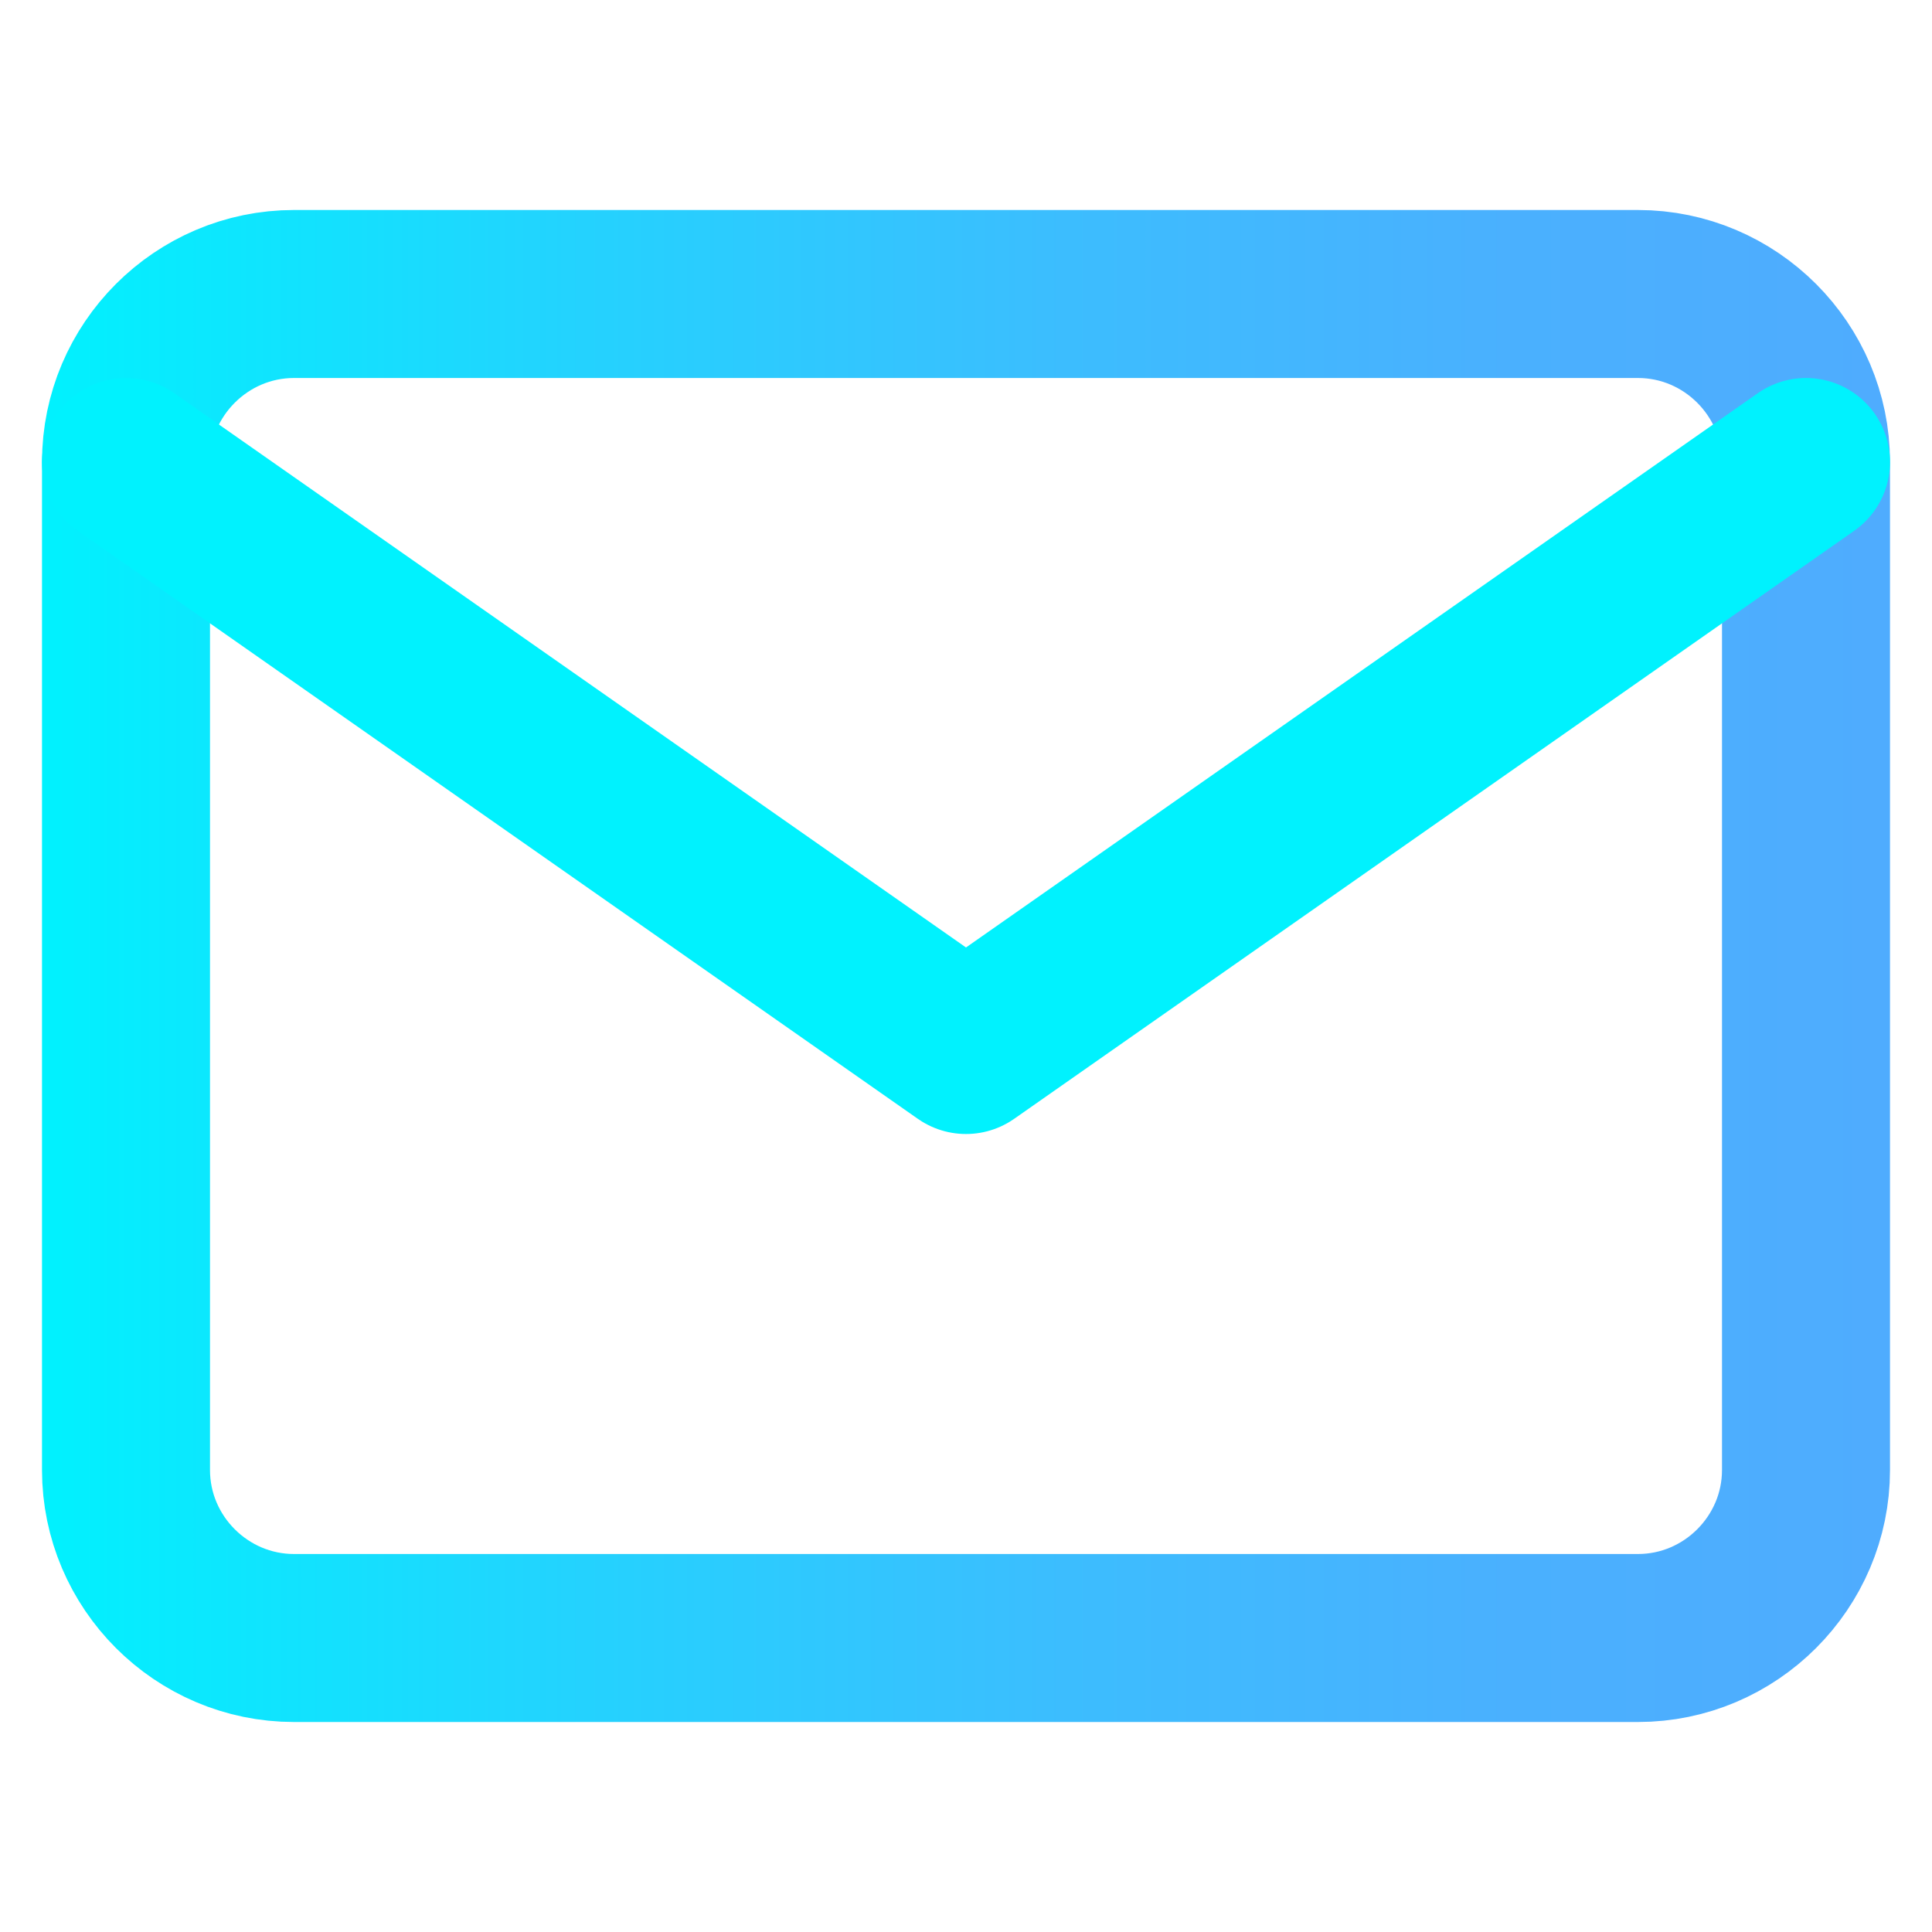
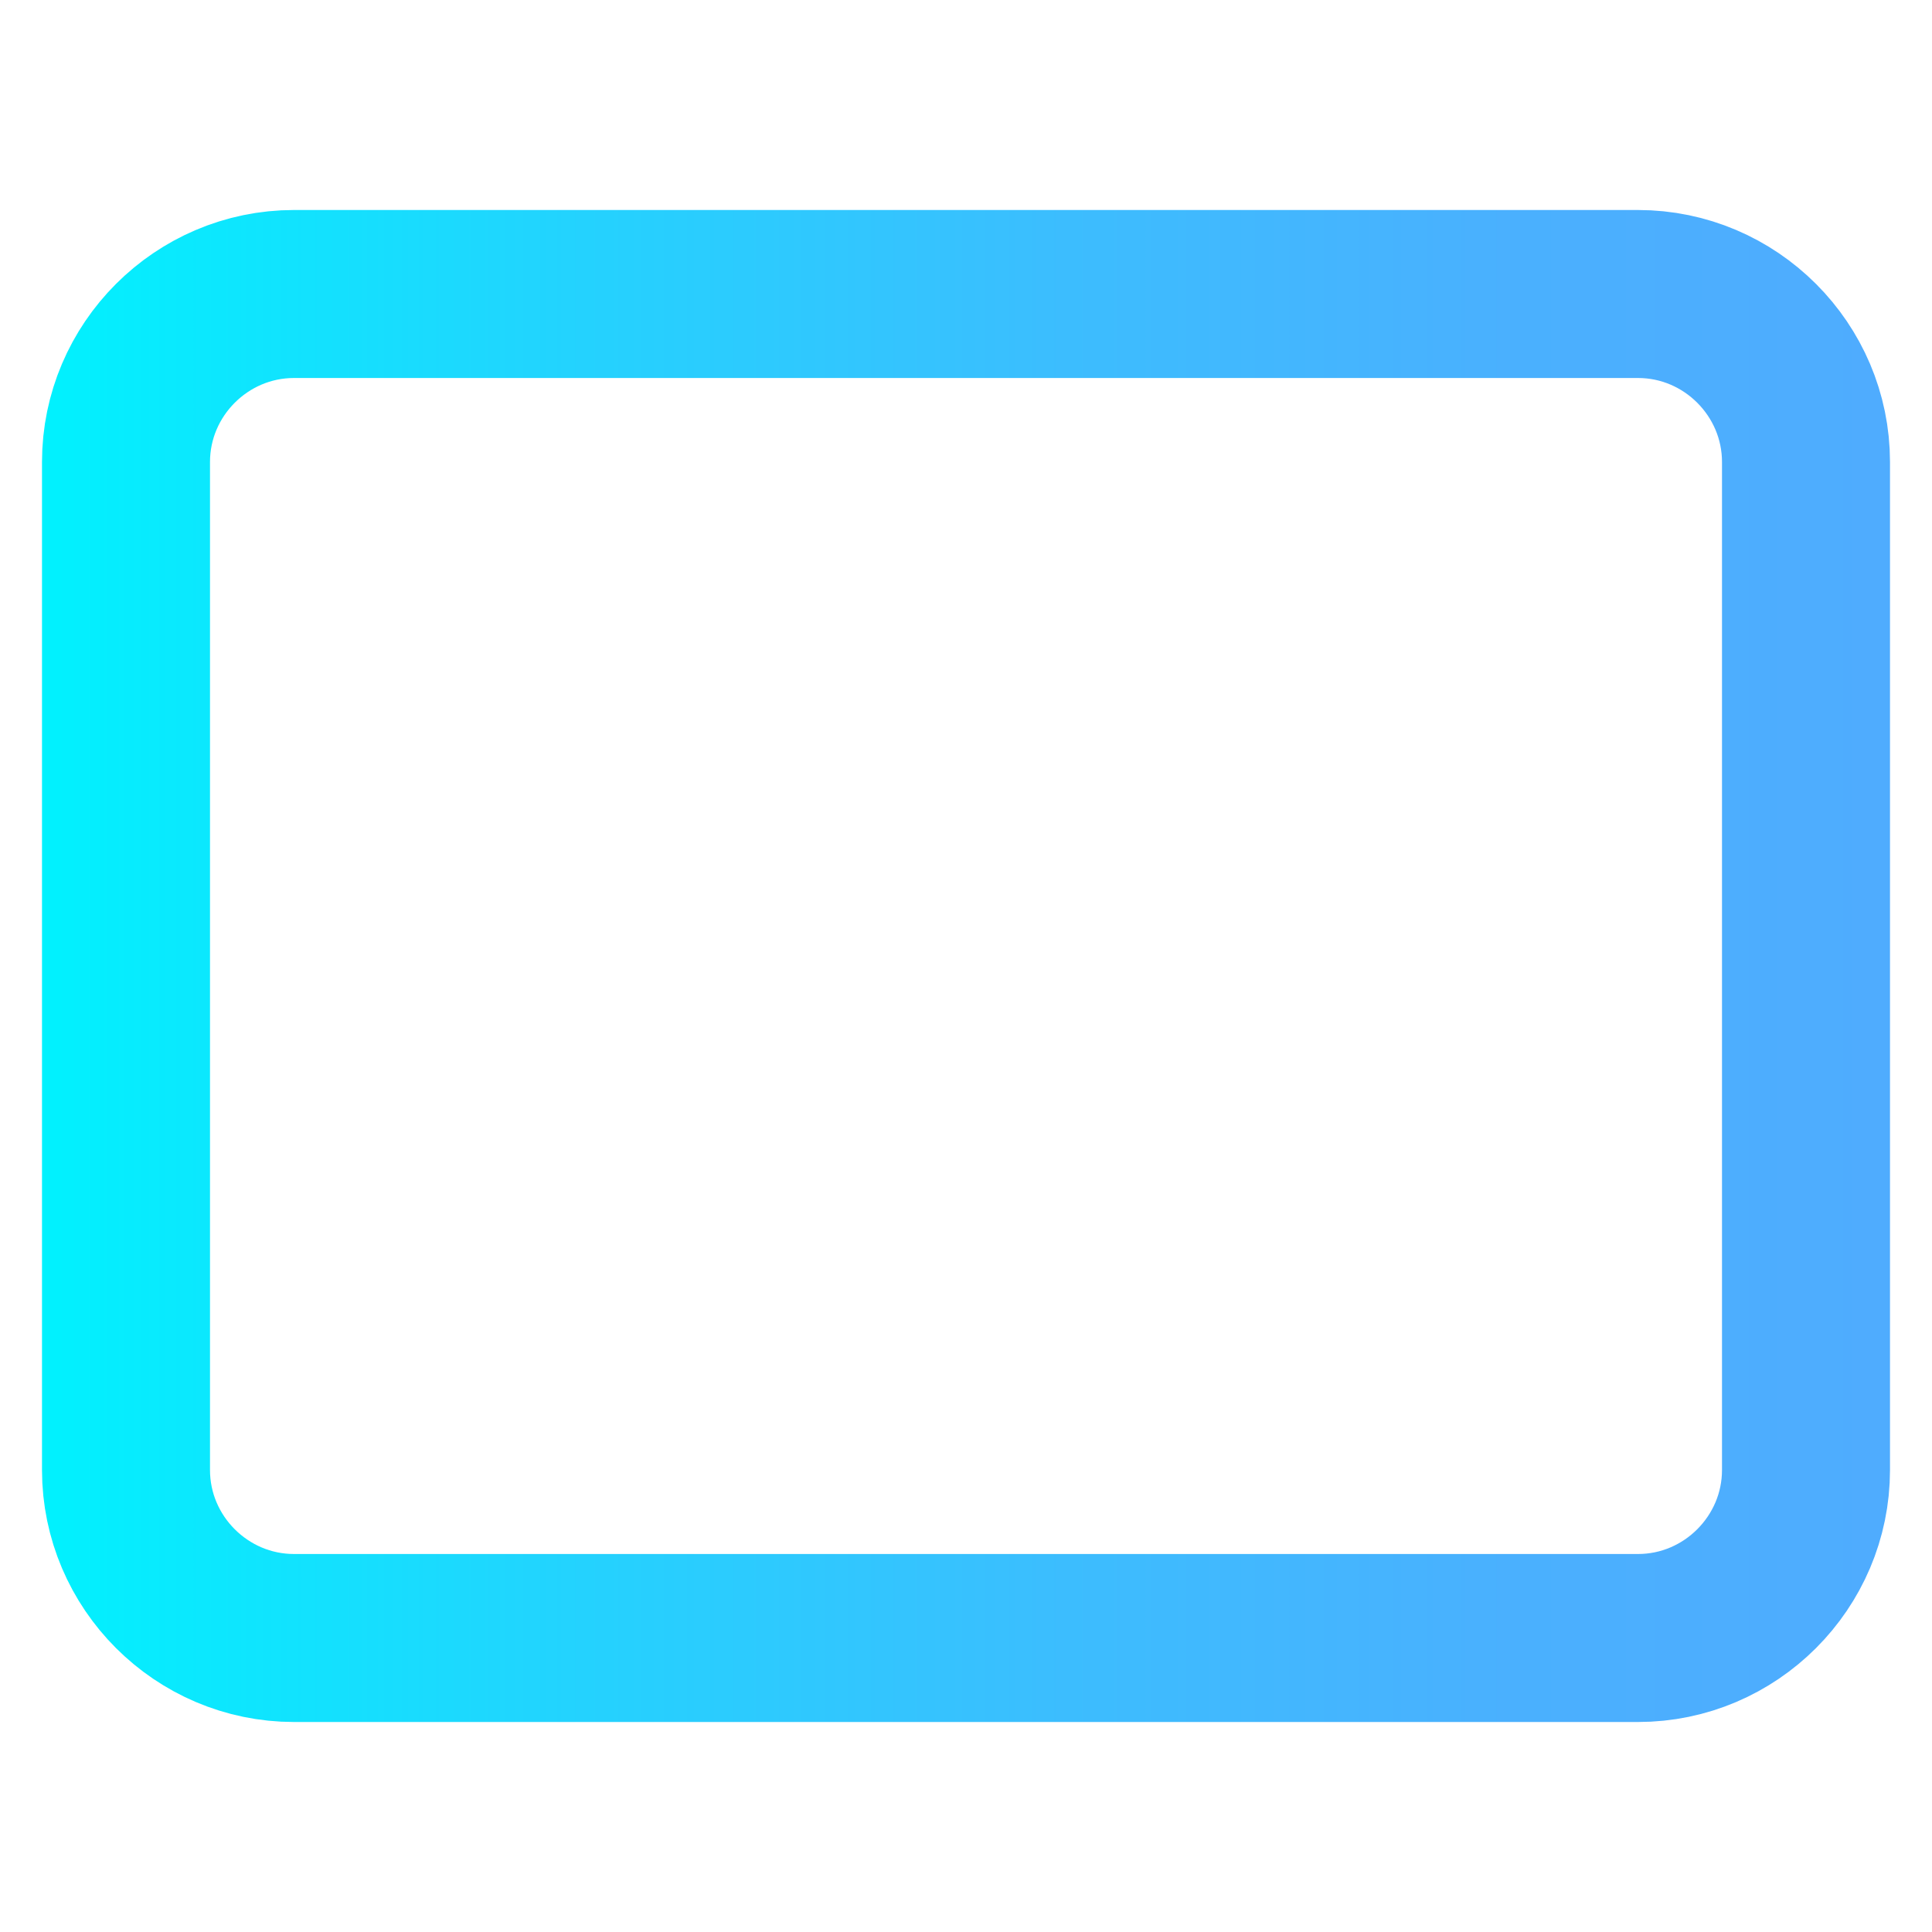
<svg xmlns="http://www.w3.org/2000/svg" xmlns:ns1="http://sodipodi.sourceforge.net/DTD/sodipodi-0.dtd" xmlns:ns2="http://www.inkscape.org/namespaces/inkscape" xmlns:xlink="http://www.w3.org/1999/xlink" width="23" height="23" viewBox="0 0 23 23" class="feather feather-mail" version="1.1" id="svg6" ns1:docname="safari-pinned-tab.svg" ns2:version="0.92.4 (5da689c313, 2019-01-14)" style="fill:none;stroke:currentColor;stroke-width:2;stroke-linecap:round;stroke-linejoin:round" ns2:export-filename="/home/ilya/projects/sites/eTeacher/Mailinvicta/client/public/img/icons/apple-touch-icon.png" ns2:export-xdpi="751.29999" ns2:export-ydpi="751.29999">
  <defs id="defs10">
    <linearGradient id="SVGID_1_" gradientUnits="userSpaceOnUse" x1="0" y1="258" x2="512" y2="258" gradientTransform="matrix(1,0,0,-1,633.492,99.627)">
      <stop offset="0" style="stop-color:#00F2FE" id="stop2" />
      <stop offset="0.021" style="stop-color:#03EFFE" id="stop4" />
      <stop offset="0.293" style="stop-color:#24D2FE" id="stop6" />
      <stop offset="0.554" style="stop-color:#3CBDFE" id="stop8" />
      <stop offset="0.796" style="stop-color:#4AB0FE" id="stop10" />
      <stop offset="1" style="stop-color:#4FACFE" id="stop12" />
    </linearGradient>
    <linearGradient ns2:collect="always" xlink:href="#SVGID_1_" id="linearGradient865" x1="1" y1="12" x2="23" y2="12" gradientUnits="userSpaceOnUse" gradientTransform="translate(-0.988,2)" />
    <linearGradient ns2:collect="always" xlink:href="#SVGID_1_" id="linearGradient873" x1="0.988" y1="9.496" x2="23.012" y2="9.496" gradientUnits="userSpaceOnUse" />
  </defs>
  <ns1:namedview pagecolor="#ffffff" bordercolor="#666666" borderopacity="1" objecttolerance="10" gridtolerance="10" guidetolerance="10" ns2:pageopacity="0" ns2:pageshadow="2" ns2:window-width="2560" ns2:window-height="1016" id="namedview8" showgrid="false" ns2:zoom="6.9532167" ns2:cx="-3.9461767" ns2:cy="-19.096037" ns2:window-x="0" ns2:window-y="27" ns2:window-maximized="1" ns2:current-layer="svg6" fit-margin-top="0" fit-margin-left="0" fit-margin-right="0" fit-margin-bottom="0" />
  <g id="g826" transform="translate(0.488,-2.5)">
    <path ns2:connector-curvature="0" ns2:export-ydpi="217.95027" ns2:export-xdpi="217.95027" ns2:export-filename="/home/ilya/projects/sites/eTeacher/Mailinvicta/client/src/assets/logo.png" style="stroke:url(#linearGradient865);stroke-opacity:1" id="path2" d="m 3.012,6 h 16 c 1.1,0 2,0.9 2,2 v 12 c 0,1.1 -0.9,2 -2,2 h -16 c -1.1,0 -2,-0.9 -2,-2 V 8 c 0,-1.1 0.9,-2 2,-2 z" />
-     <polyline transform="translate(-0.988,2)" ns2:export-ydpi="217.95027" ns2:export-xdpi="217.95027" ns2:export-filename="/home/ilya/projects/sites/eTeacher/Mailinvicta/client/src/assets/logo.png" style="stroke:url(#linearGradient873)" id="polyline4" points="22,6 12,13 2,6" />
  </g>
</svg>